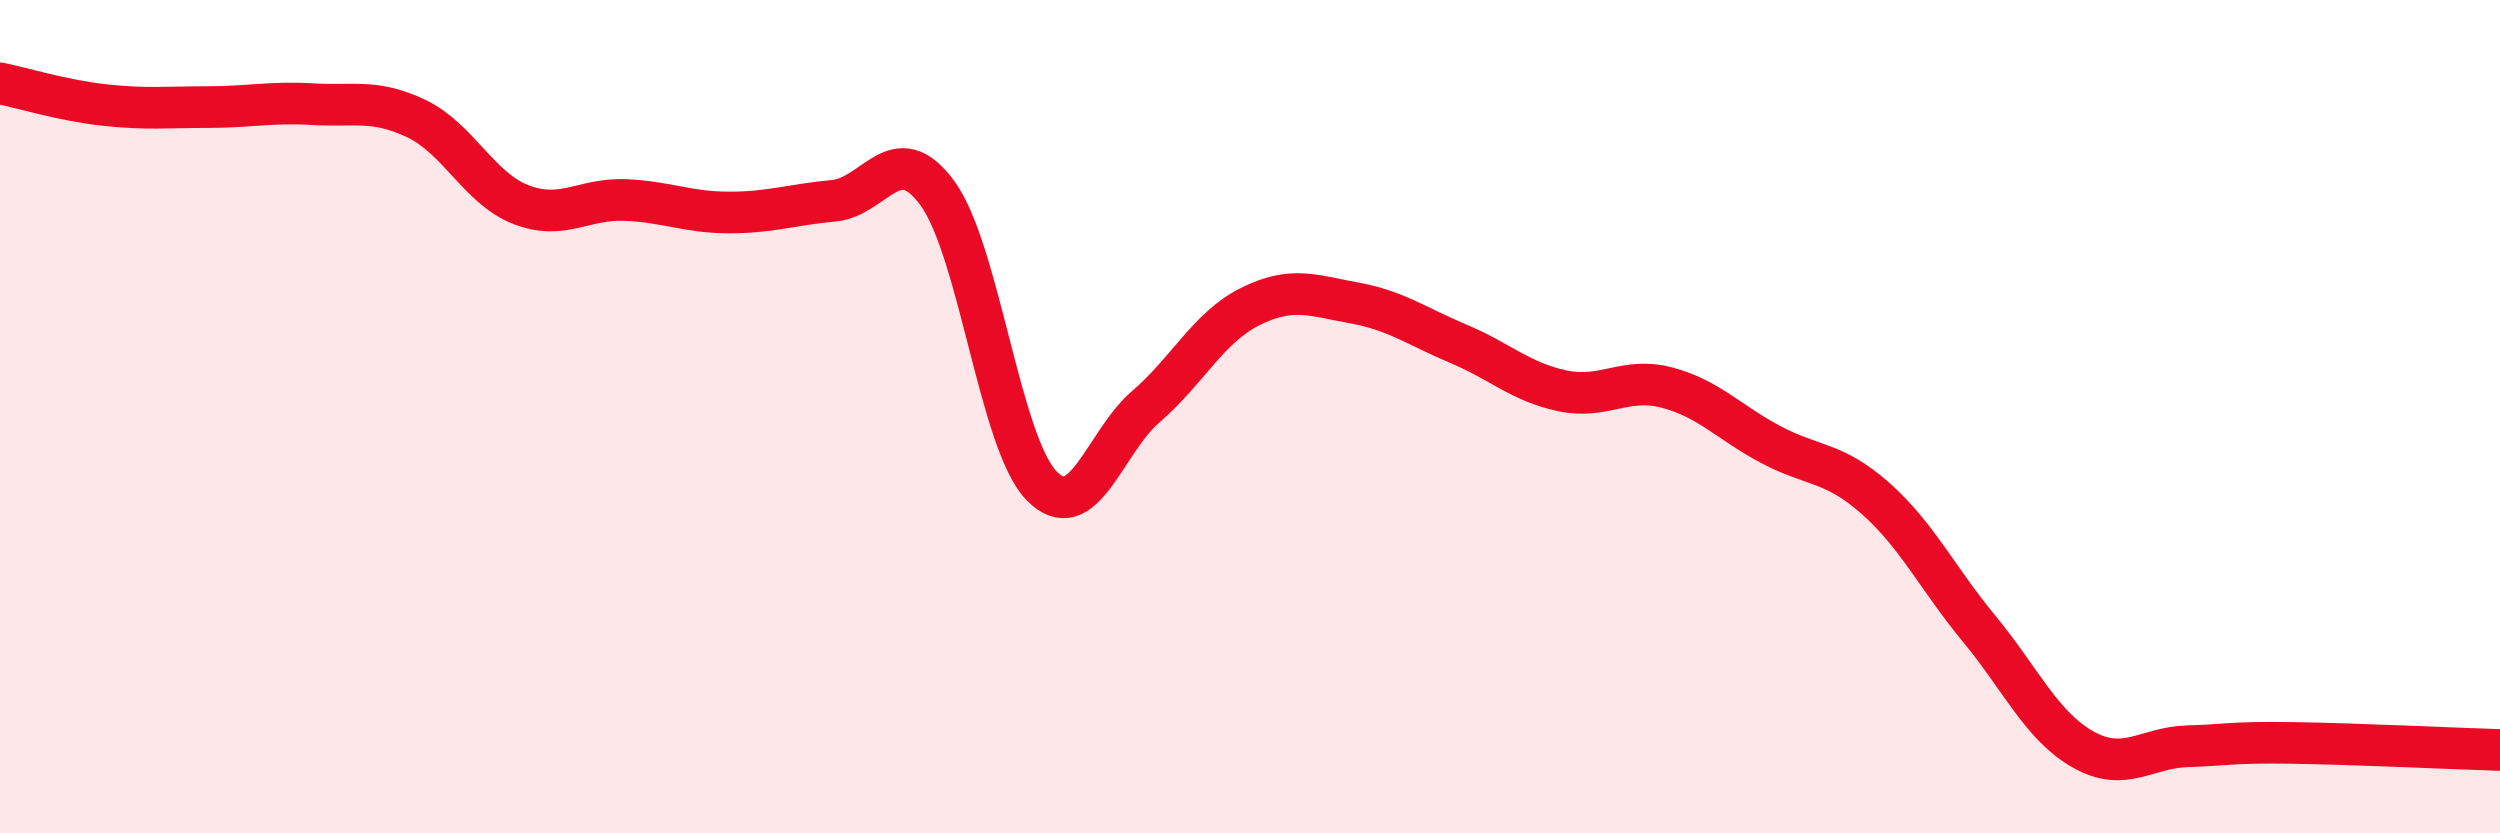
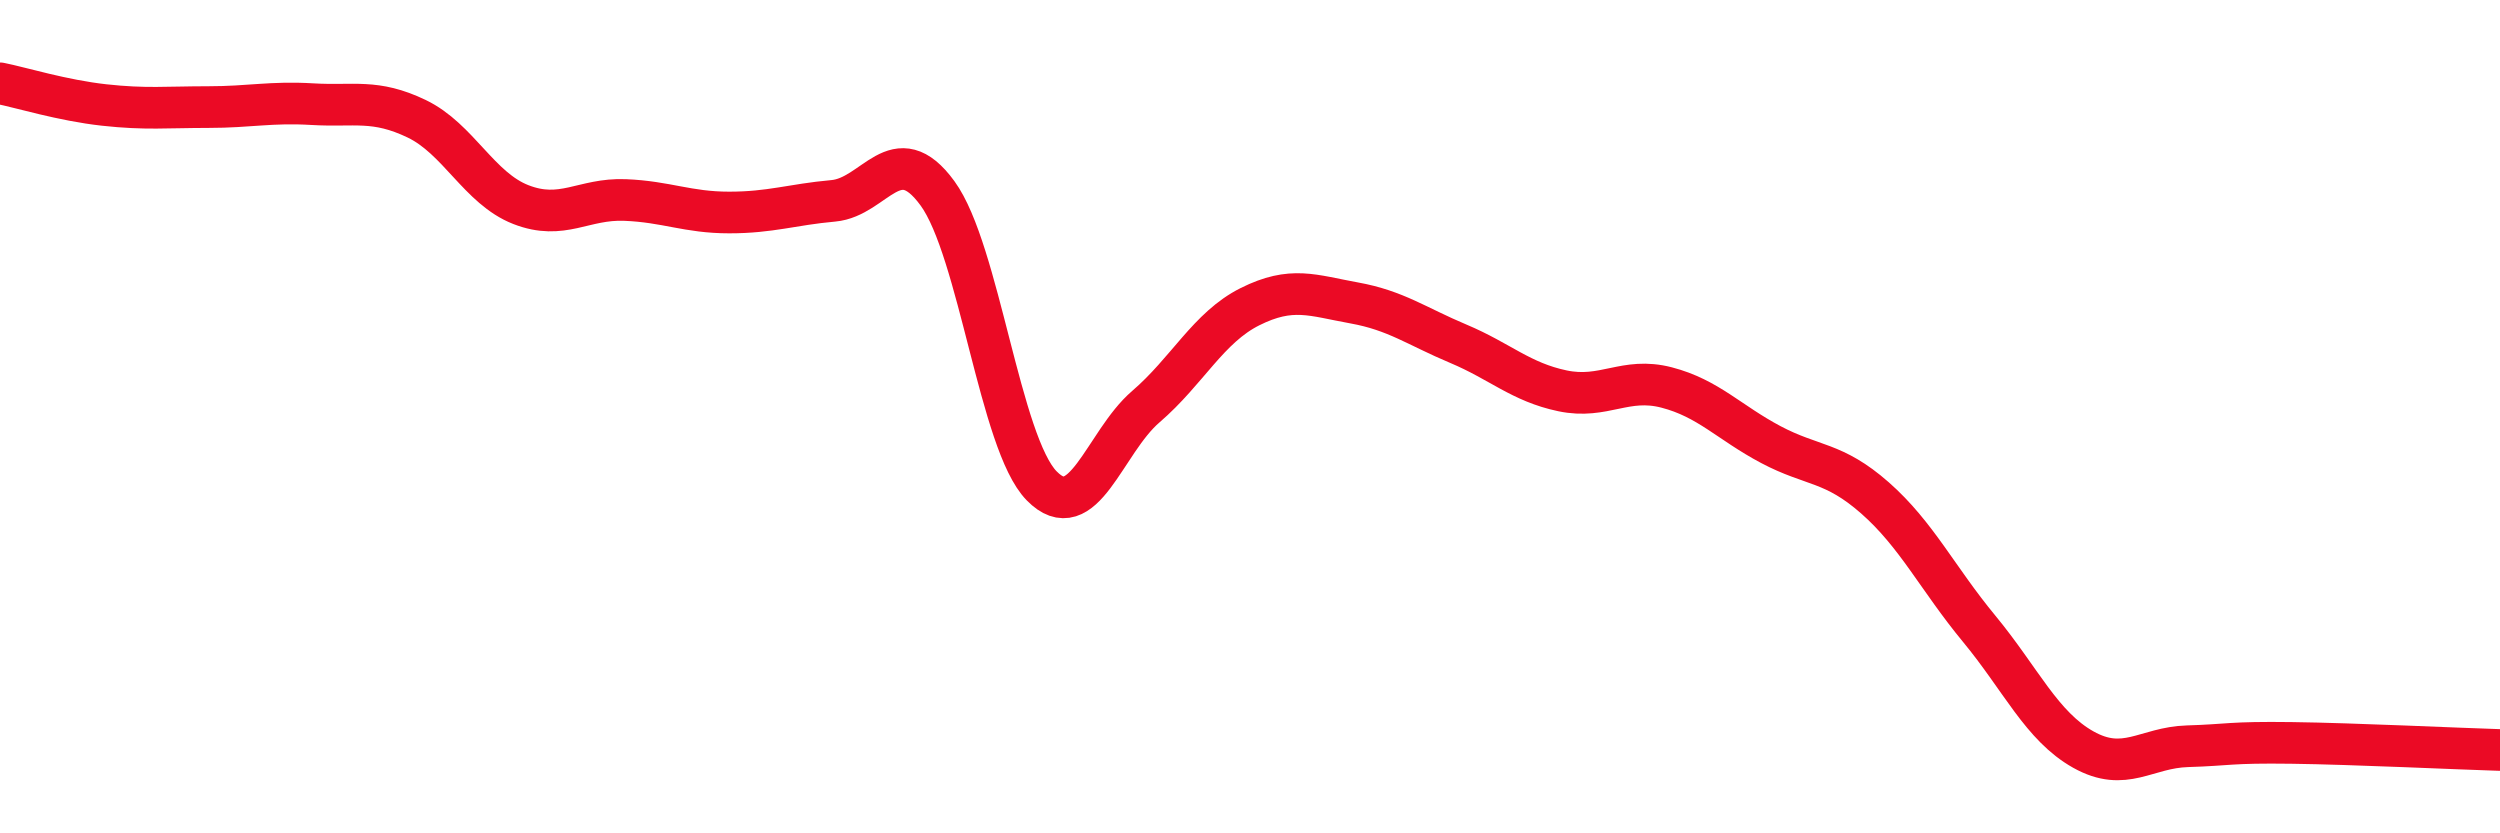
<svg xmlns="http://www.w3.org/2000/svg" width="60" height="20" viewBox="0 0 60 20">
-   <path d="M 0,2 C 0.5,2.1 1.5,2.41 2.5,2.52 C 3.5,2.63 4,2.57 5,2.57 C 6,2.57 6.5,2.44 7.5,2.5 C 8.5,2.56 9,2.37 10,2.85 C 11,3.33 11.5,4.52 12.5,4.91 C 13.5,5.3 14,4.76 15,4.8 C 16,4.84 16.5,5.1 17.5,5.1 C 18.5,5.1 19,4.91 20,4.82 C 21,4.73 21.5,3.27 22.5,4.64 C 23.5,6.01 24,10.64 25,11.66 C 26,12.68 26.5,10.62 27.5,9.76 C 28.5,8.9 29,7.86 30,7.36 C 31,6.86 31.5,7.09 32.5,7.27 C 33.5,7.45 34,7.83 35,8.25 C 36,8.67 36.5,9.17 37.5,9.38 C 38.5,9.59 39,9.04 40,9.3 C 41,9.56 41.5,10.14 42.5,10.67 C 43.5,11.2 44,11.07 45,11.95 C 46,12.83 46.5,13.88 47.5,15.09 C 48.5,16.3 49,17.43 50,17.99 C 51,18.55 51.5,17.94 52.5,17.91 C 53.5,17.88 53.5,17.81 55,17.83 C 56.5,17.85 59,17.97 60,18L60 20L0 20Z" fill="#EB0A25" opacity="0.1" stroke-linecap="round" stroke-linejoin="round" />
  <path d="M 0,2 C 0.5,2.1 1.5,2.41 2.5,2.52 C 3.5,2.63 4,2.57 5,2.57 C 6,2.57 6.5,2.44 7.5,2.5 C 8.5,2.56 9,2.37 10,2.85 C 11,3.33 11.5,4.52 12.5,4.91 C 13.5,5.3 14,4.76 15,4.8 C 16,4.84 16.5,5.1 17.5,5.1 C 18.5,5.1 19,4.91 20,4.82 C 21,4.73 21.5,3.27 22.5,4.64 C 23.5,6.01 24,10.64 25,11.66 C 26,12.68 26.5,10.62 27.5,9.76 C 28.5,8.9 29,7.86 30,7.36 C 31,6.86 31.5,7.09 32.5,7.27 C 33.5,7.45 34,7.83 35,8.25 C 36,8.67 36.5,9.17 37.5,9.38 C 38.5,9.59 39,9.04 40,9.3 C 41,9.56 41.5,10.14 42.5,10.67 C 43.5,11.2 44,11.07 45,11.95 C 46,12.83 46.5,13.88 47.5,15.09 C 48.5,16.3 49,17.43 50,17.99 C 51,18.55 51.5,17.94 52.5,17.91 C 53.5,17.88 53.5,17.81 55,17.83 C 56.5,17.85 59,17.97 60,18" stroke="#EB0A25" stroke-width="1" fill="none" stroke-linecap="round" stroke-linejoin="round" />
</svg>